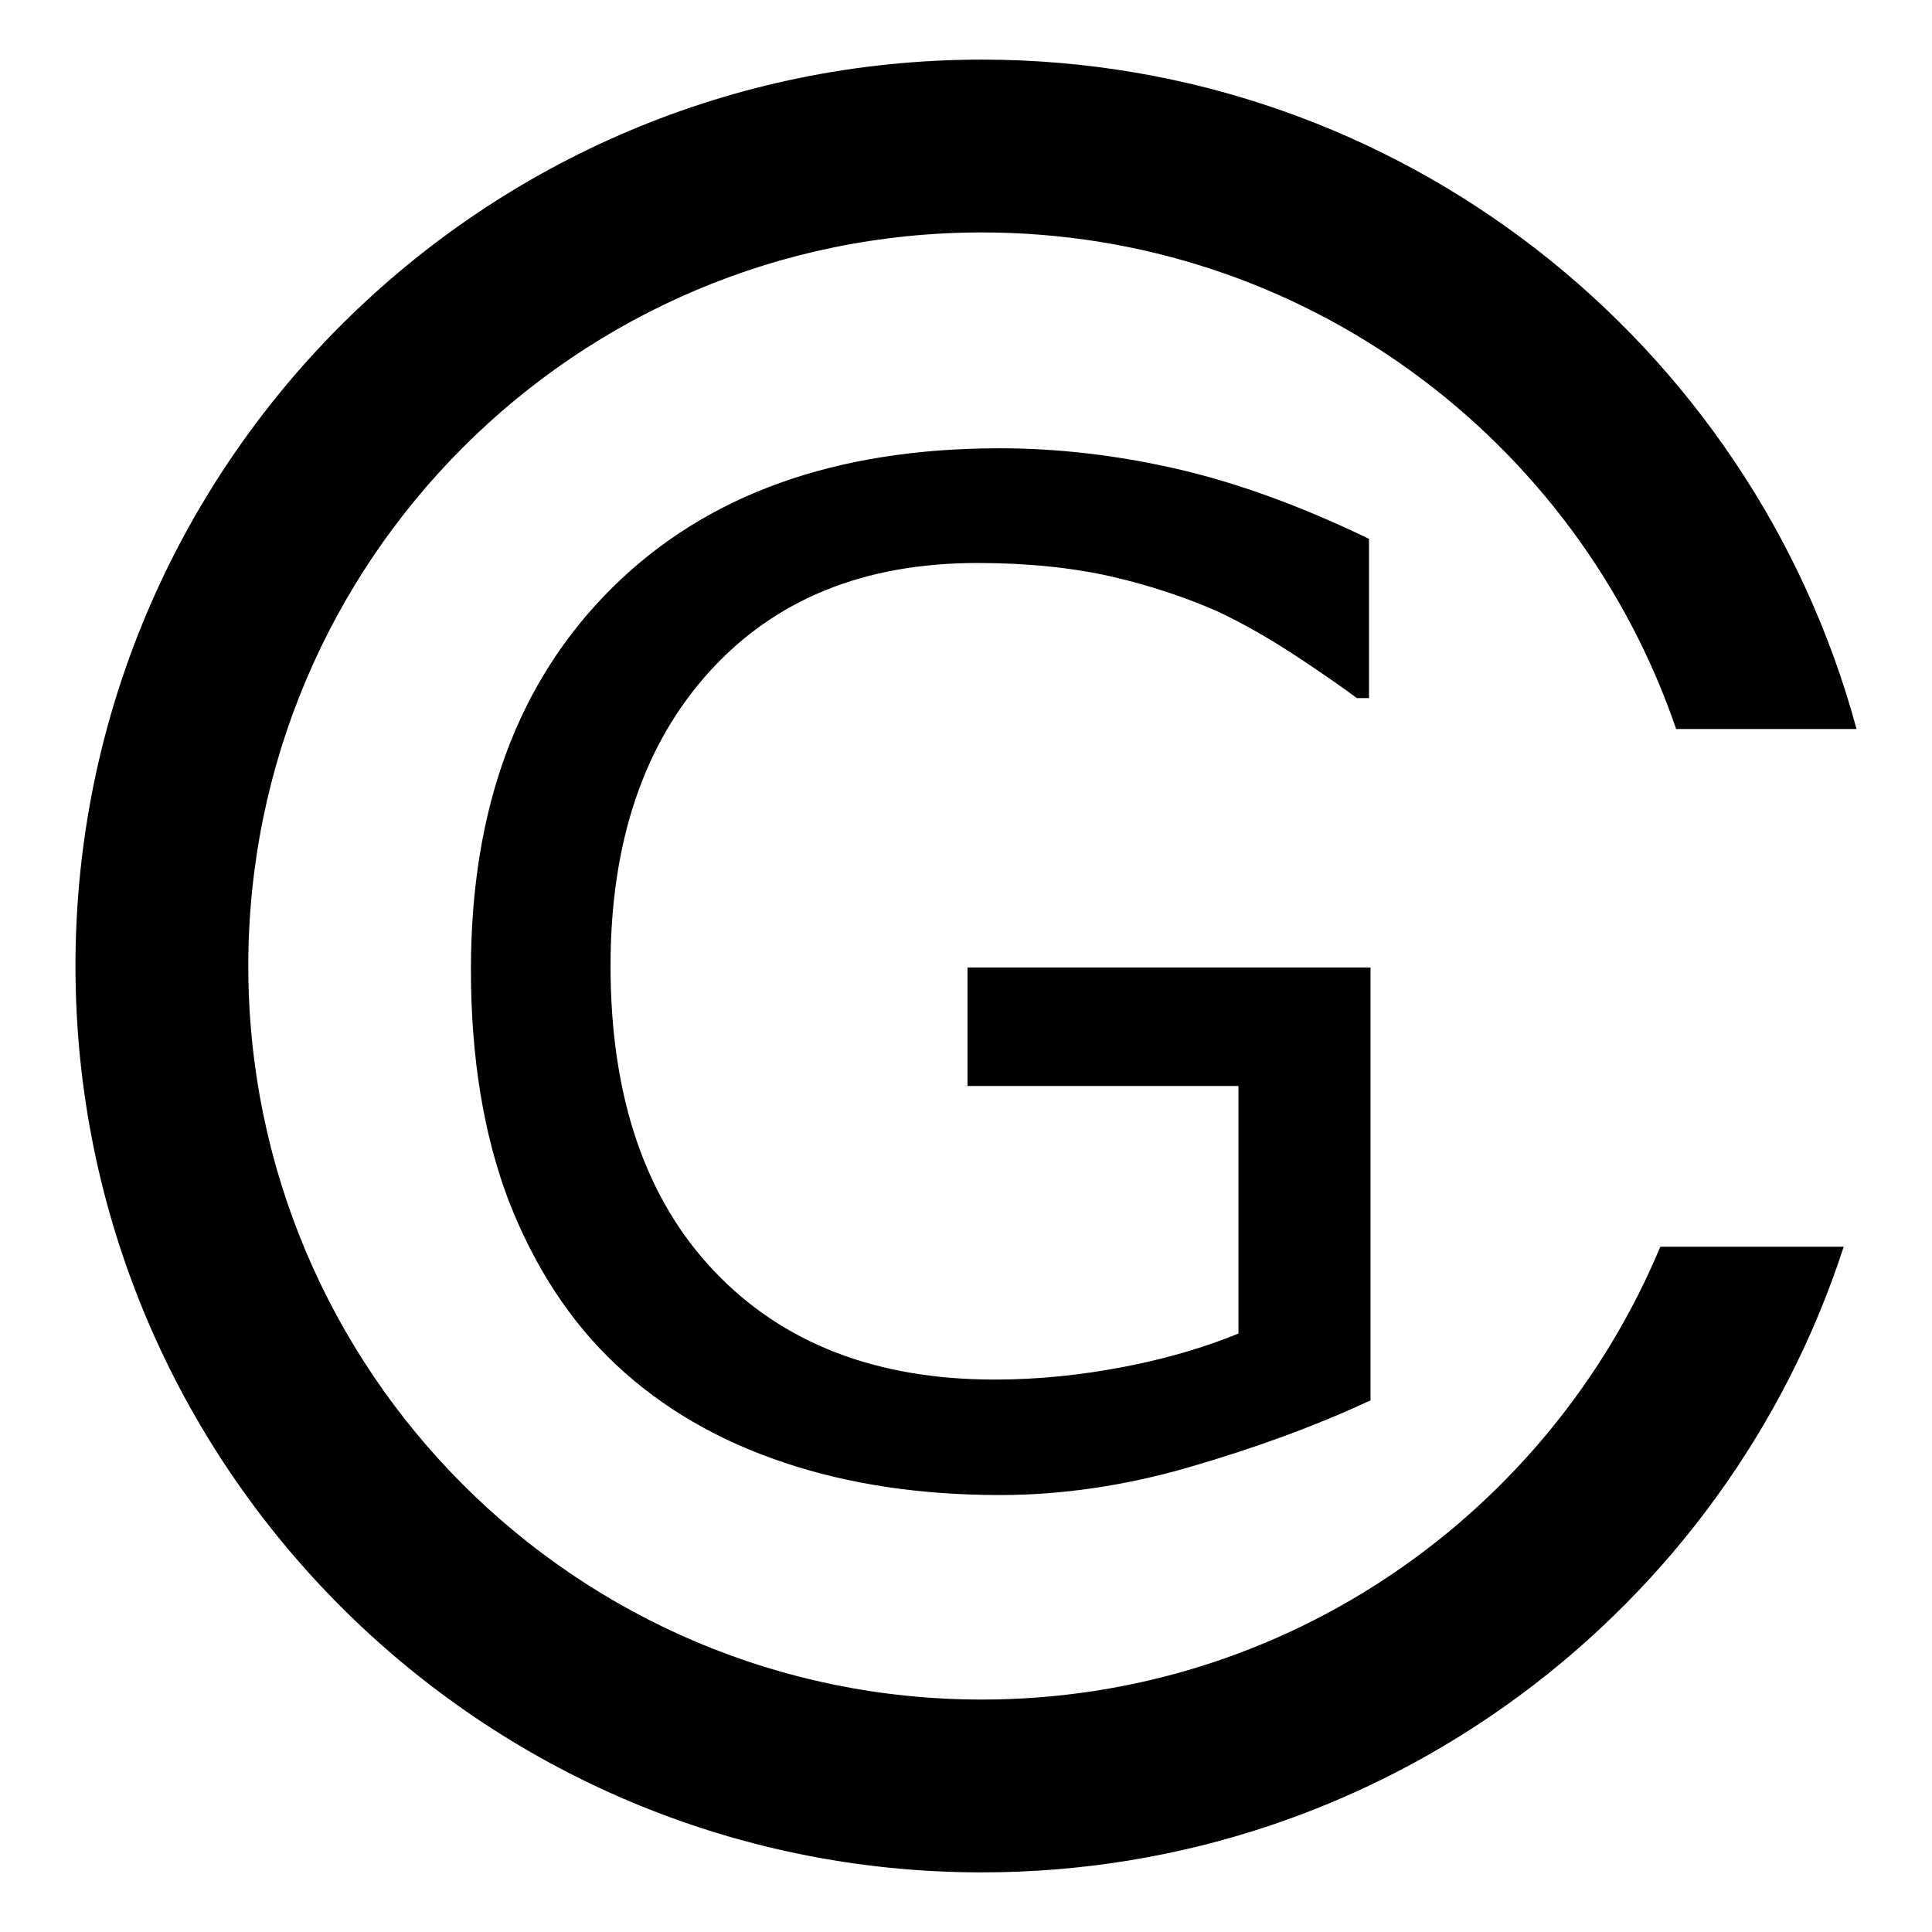
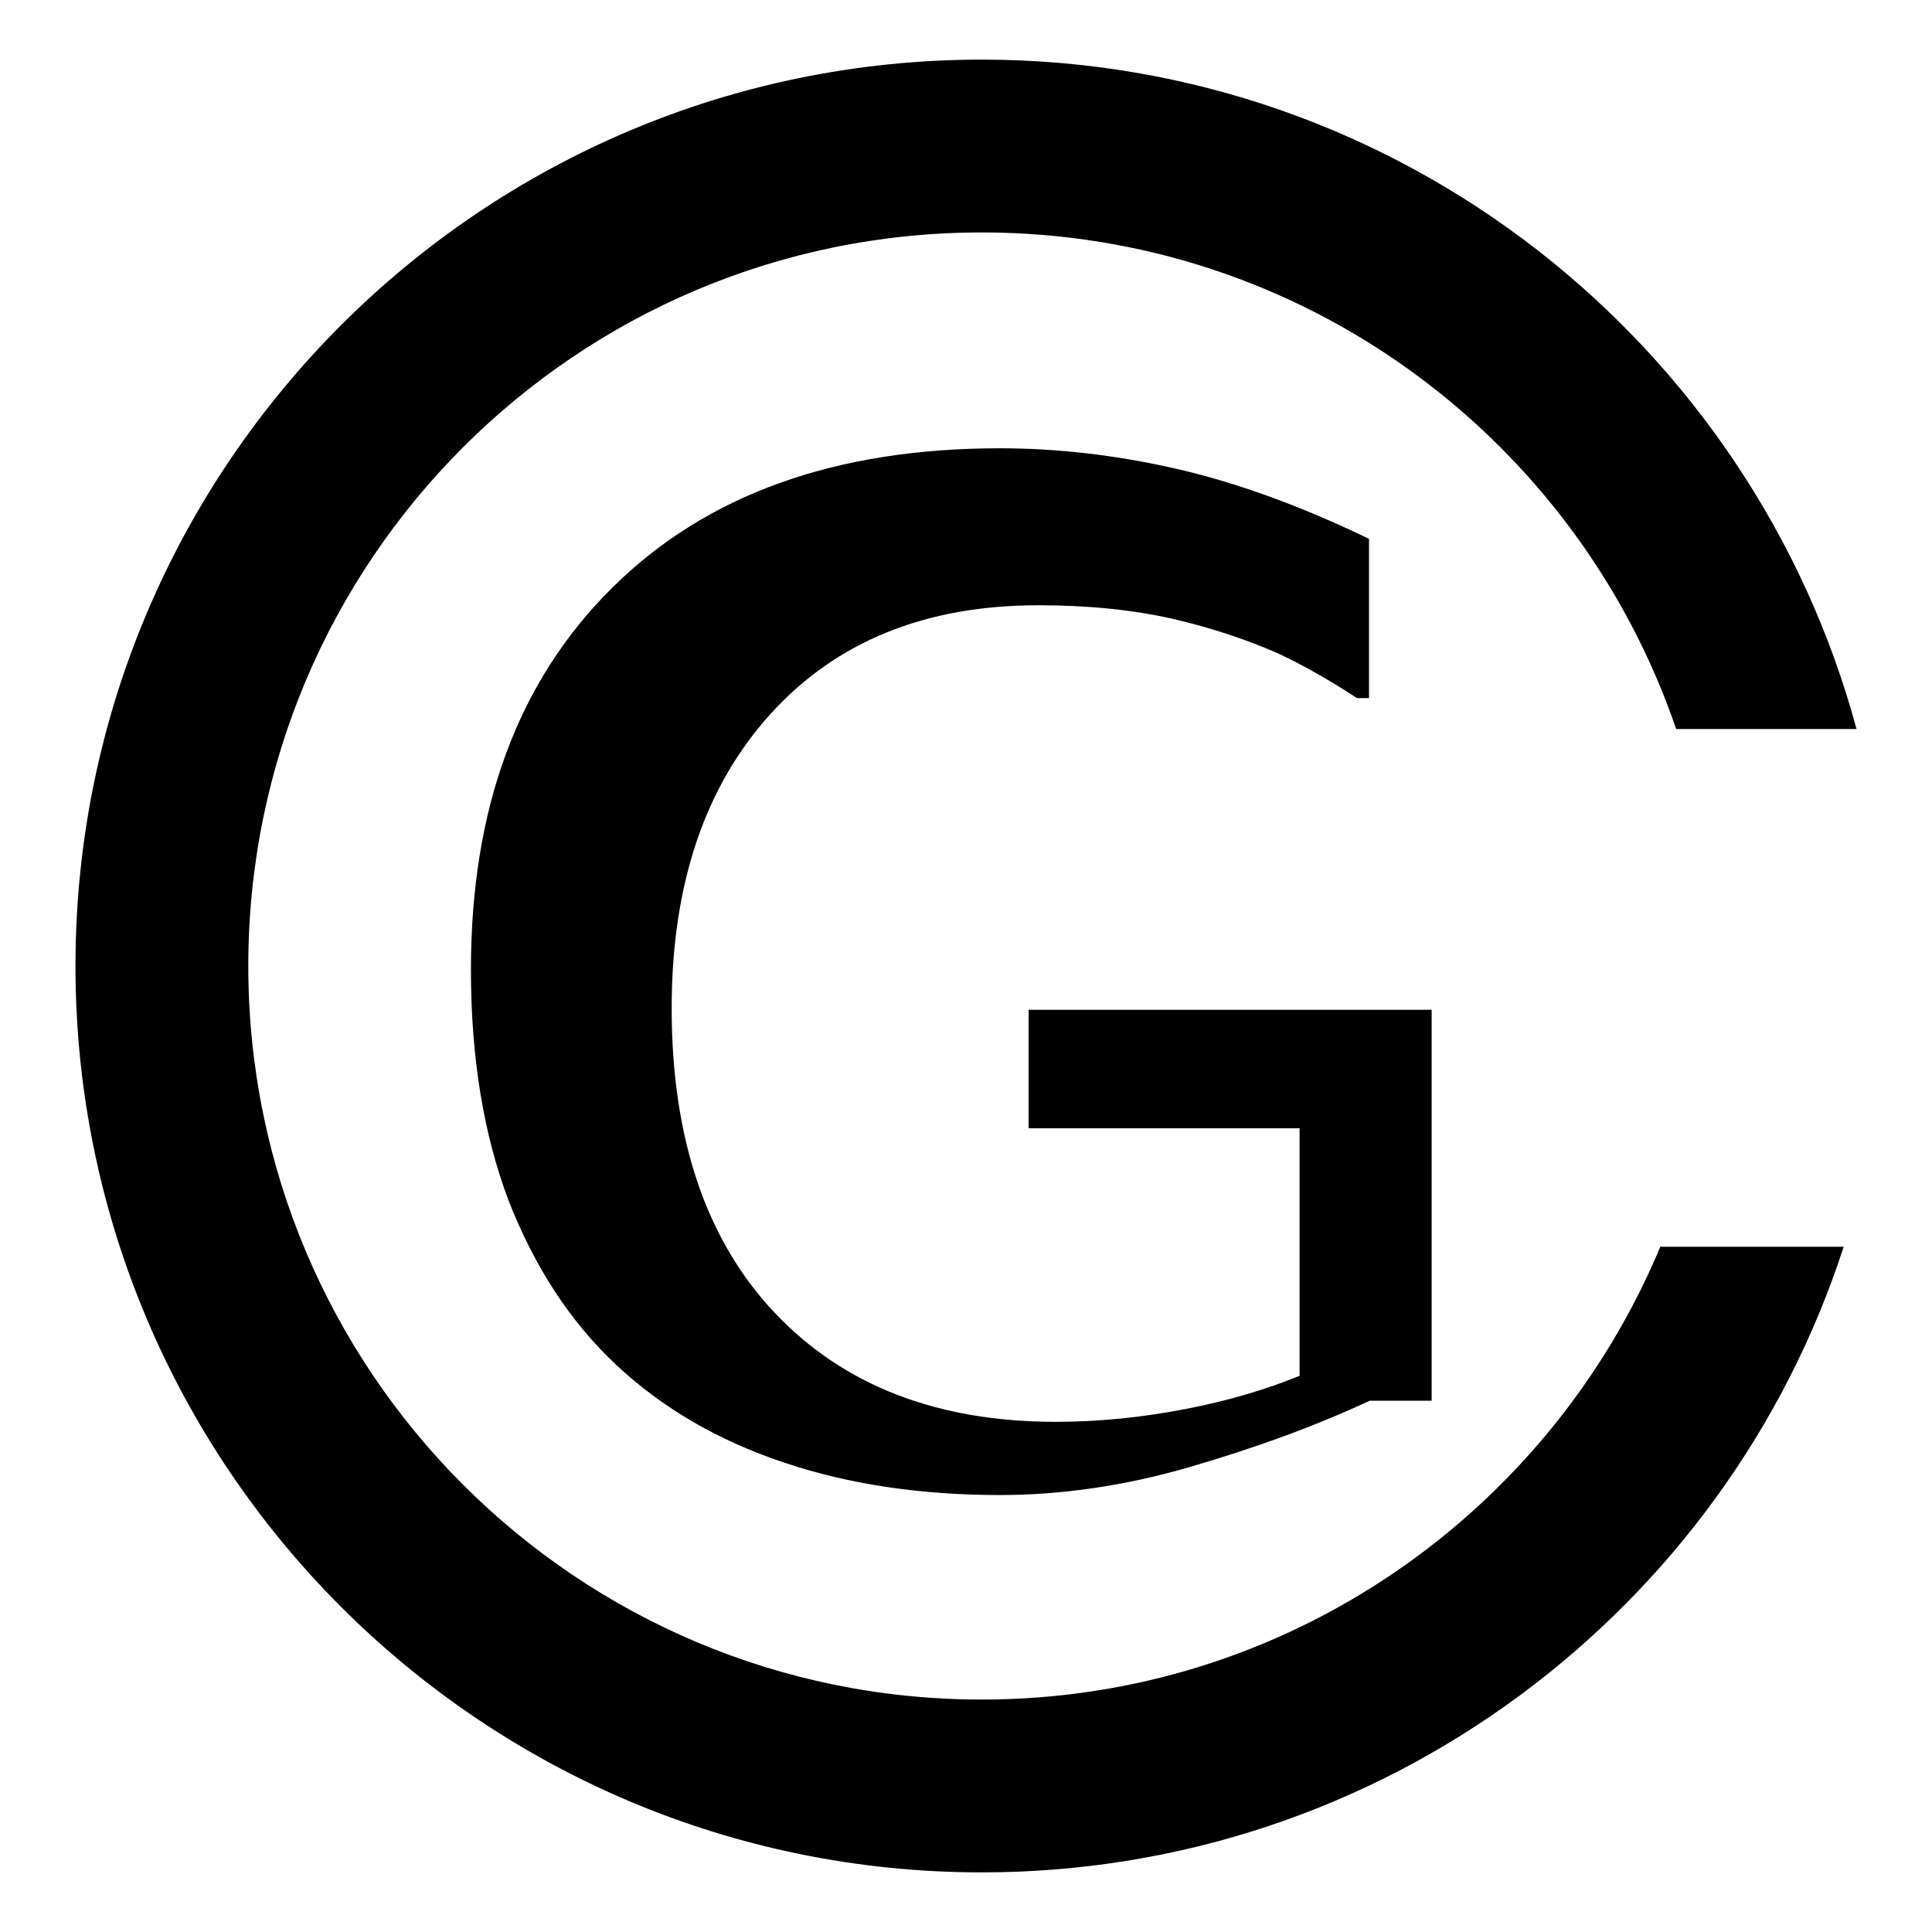
<svg xmlns="http://www.w3.org/2000/svg" version="1.1" x="0px" y="0px" viewBox="0 0 256 256" enable-background="new 0 0 256 256" xml:space="preserve">
  <g>
    <g>
-       <path fill="#000000" d="M181.5,185.6c-7.3,3.4-15.3,6.3-23.9,8.8c-8.6,2.5-17,3.7-25.1,3.7c-10.4,0-20-1.4-28.6-4.3c-8.7-2.9-16.1-7.2-22.2-12.9c-6.2-5.8-10.9-13.1-14.3-21.8c-3.3-8.7-5-18.9-5-30.6c0-21.4,6.2-38.2,18.7-50.6c12.5-12.4,29.6-18.5,51.4-18.5c7.6,0,15.4,0.9,23.3,2.7c7.9,1.8,16.5,4.9,25.6,9.3v21.1h-1.6c-1.9-1.4-4.6-3.3-8.1-5.6c-3.5-2.3-7-4.3-10.4-5.9c-4.1-1.8-8.8-3.4-14-4.6c-5.3-1.2-11.2-1.8-17.8-1.8c-15,0-26.8,4.8-35.5,14.4c-8.7,9.6-13.1,22.6-13.1,39c0,17.3,4.6,30.8,13.7,40.4c9.1,9.6,21.5,14.4,37.2,14.4c5.8,0,11.5-0.6,17.2-1.7c5.7-1.1,10.7-2.6,15.1-4.4v-32.8h-35.9v-15.7h53.4V185.6z" />
+       <path fill="#000000" d="M181.5,185.6c-7.3,3.4-15.3,6.3-23.9,8.8c-8.6,2.5-17,3.7-25.1,3.7c-10.4,0-20-1.4-28.6-4.3c-8.7-2.9-16.1-7.2-22.2-12.9c-6.2-5.8-10.9-13.1-14.3-21.8c-3.3-8.7-5-18.9-5-30.6c0-21.4,6.2-38.2,18.7-50.6c12.5-12.4,29.6-18.5,51.4-18.5c7.6,0,15.4,0.9,23.3,2.7c7.9,1.8,16.5,4.9,25.6,9.3v21.1h-1.6c-3.5-2.3-7-4.3-10.4-5.9c-4.1-1.8-8.8-3.4-14-4.6c-5.3-1.2-11.2-1.8-17.8-1.8c-15,0-26.8,4.8-35.5,14.4c-8.7,9.6-13.1,22.6-13.1,39c0,17.3,4.6,30.8,13.7,40.4c9.1,9.6,21.5,14.4,37.2,14.4c5.8,0,11.5-0.6,17.2-1.7c5.7-1.1,10.7-2.6,15.1-4.4v-32.8h-35.9v-15.7h53.4V185.6z" />
      <path fill="#000000" d="M130.1,225.2c-53.7,0-97.2-43.5-97.2-97.2c0-53.7,43.5-97.2,97.2-97.2c42.7,0,78.9,27.5,92,65.8H246C232.2,45.5,185.5,7.9,130.1,7.9C63.8,7.9,10,61.7,10,128c0,66.3,53.8,120.1,120.1,120.1c53.3,0,98.6-34.8,114.2-82.9h-24.3C205.3,200.4,170.6,225.2,130.1,225.2z" />
-       <path fill="#000000" d="M246,96.5" />
-       <path fill="#000000" d="M244.3,165.2" />
      <path fill="#000000" d="M222.1,96.5" />
    </g>
  </g>
</svg>